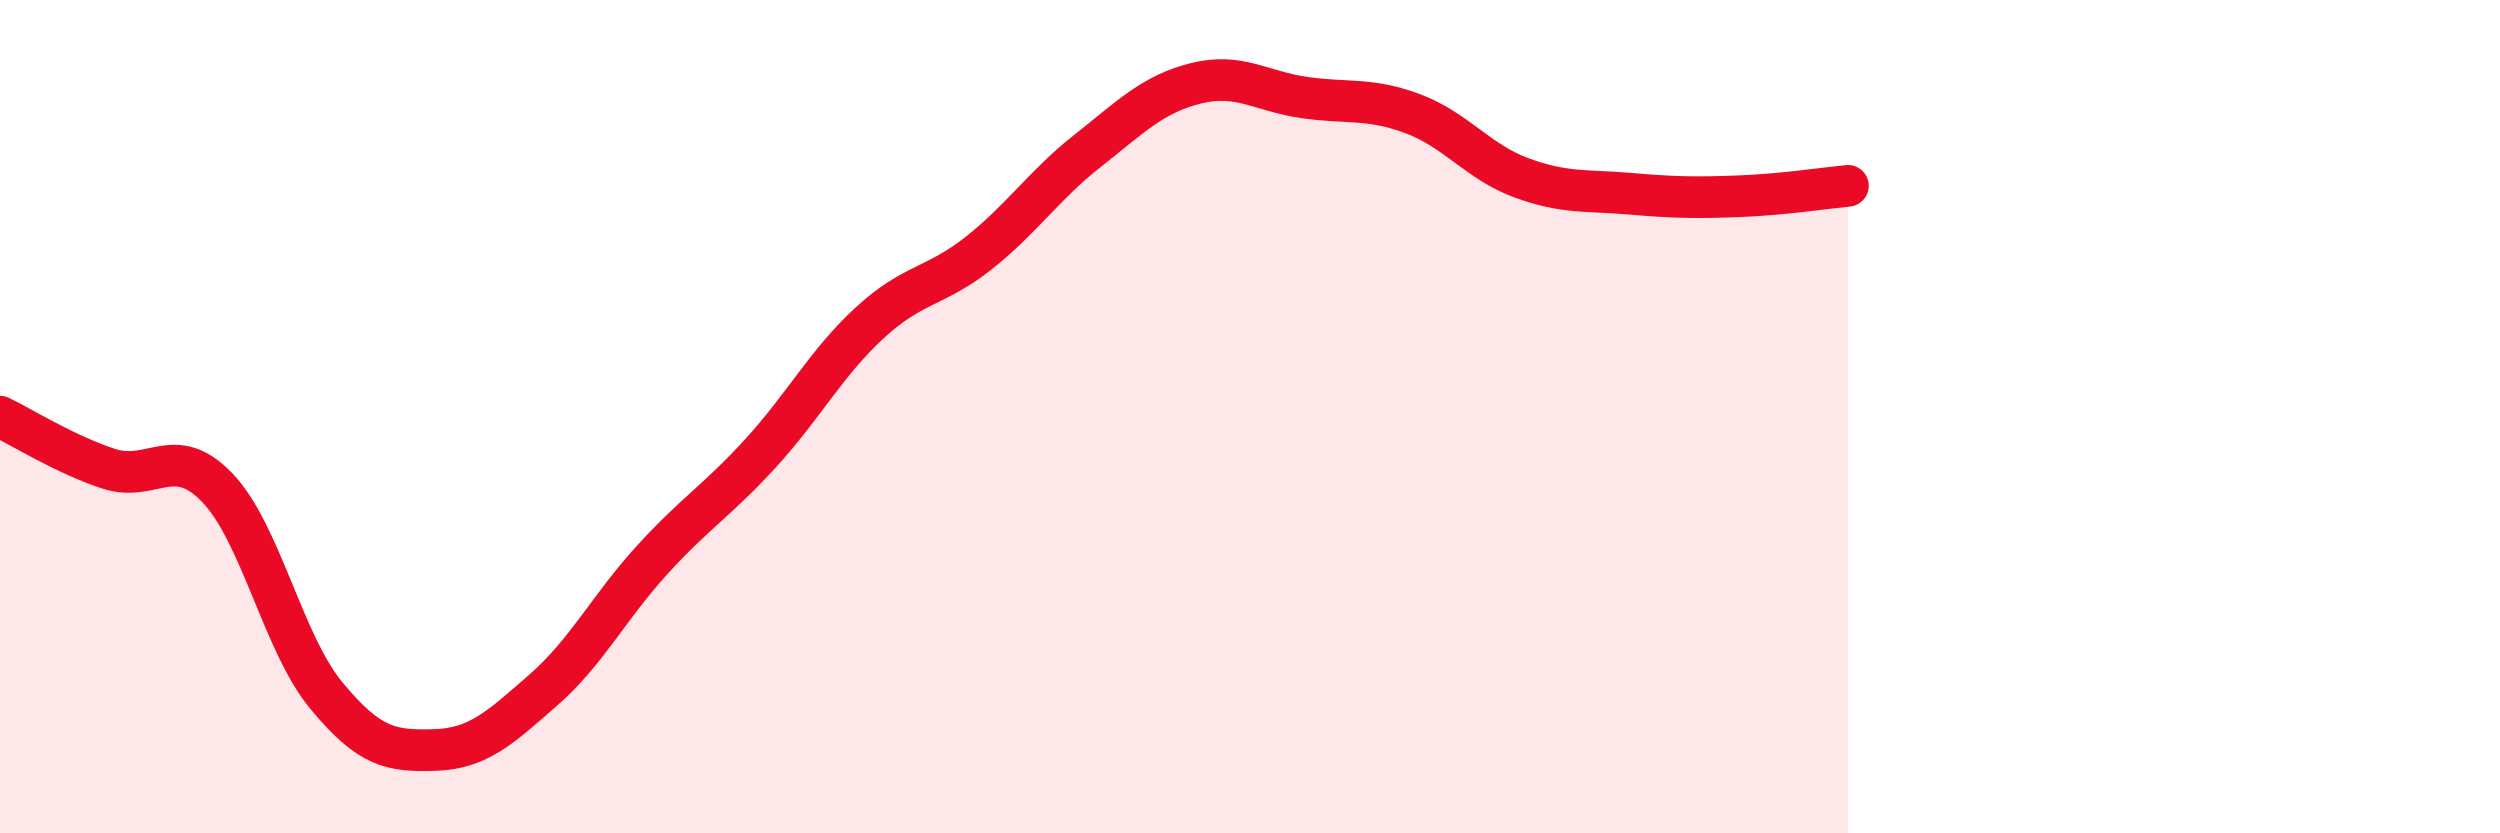
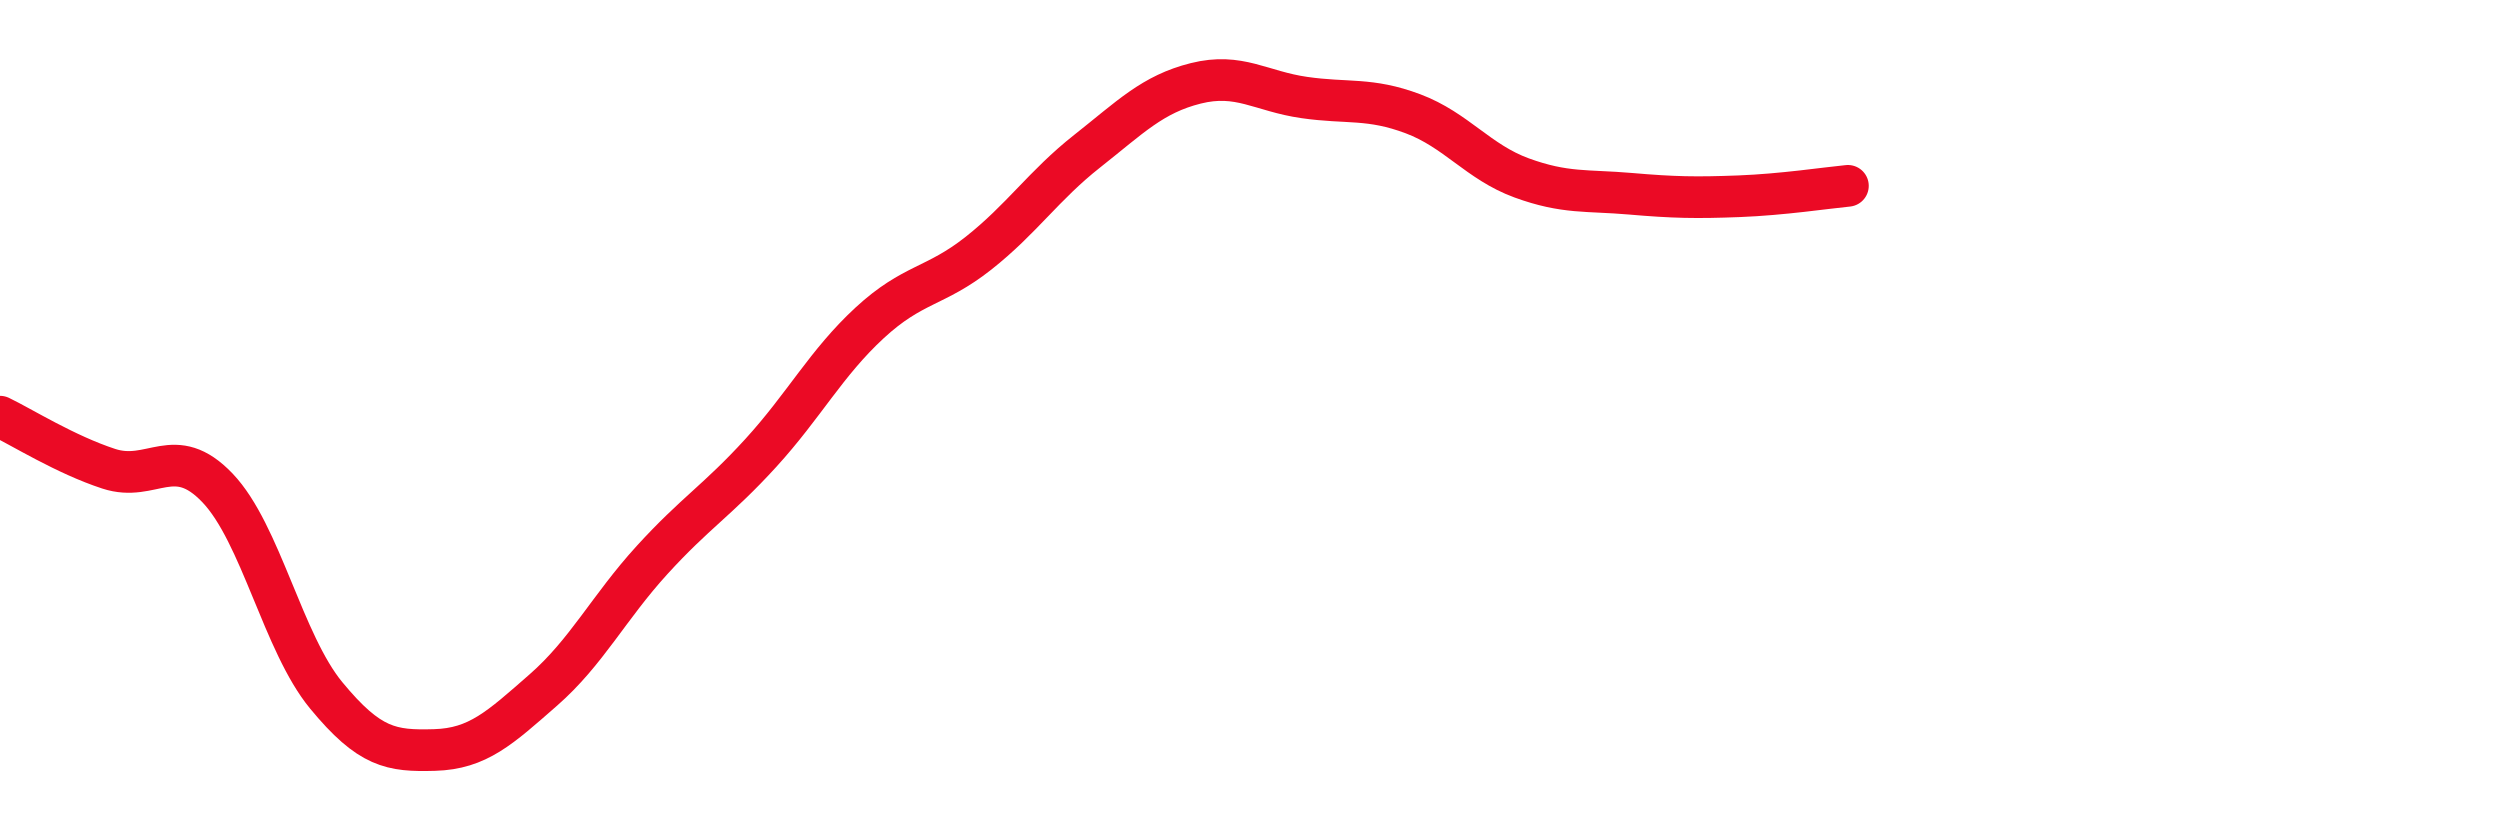
<svg xmlns="http://www.w3.org/2000/svg" width="60" height="20" viewBox="0 0 60 20">
-   <path d="M 0,10 C 0.52,10.25 1.57,10.91 2.61,11.25 C 3.65,11.59 4.18,10.62 5.22,11.71 C 6.26,12.8 6.79,15.43 7.83,16.69 C 8.87,17.95 9.39,18.03 10.43,18 C 11.47,17.97 12,17.47 13.04,16.56 C 14.08,15.65 14.61,14.58 15.65,13.44 C 16.69,12.3 17.22,12.01 18.26,10.87 C 19.3,9.73 19.83,8.71 20.87,7.75 C 21.91,6.79 22.44,6.9 23.48,6.08 C 24.52,5.26 25.05,4.45 26.09,3.63 C 27.13,2.81 27.66,2.26 28.7,2 C 29.74,1.74 30.26,2.19 31.3,2.34 C 32.34,2.49 32.87,2.34 33.91,2.73 C 34.95,3.12 35.48,3.89 36.52,4.27 C 37.56,4.65 38.09,4.56 39.13,4.65 C 40.17,4.74 40.7,4.75 41.74,4.71 C 42.78,4.67 43.83,4.51 44.35,4.46L44.35 20L0 20Z" fill="#EB0A25" opacity="0.1" stroke-linecap="round" stroke-linejoin="round" />
  <path d="M 0,10 C 0.52,10.25 1.57,10.91 2.61,11.25 C 3.65,11.59 4.18,10.62 5.22,11.71 C 6.26,12.8 6.79,15.43 7.83,16.69 C 8.87,17.95 9.39,18.03 10.43,18 C 11.47,17.97 12,17.47 13.04,16.56 C 14.08,15.65 14.61,14.58 15.65,13.44 C 16.69,12.3 17.22,12.01 18.26,10.87 C 19.3,9.73 19.83,8.71 20.87,7.75 C 21.91,6.79 22.44,6.9 23.48,6.08 C 24.52,5.26 25.05,4.45 26.09,3.63 C 27.13,2.81 27.66,2.26 28.7,2 C 29.74,1.74 30.26,2.19 31.3,2.34 C 32.34,2.49 32.87,2.34 33.91,2.73 C 34.95,3.12 35.48,3.89 36.52,4.27 C 37.56,4.65 38.09,4.56 39.13,4.65 C 40.17,4.74 40.7,4.75 41.74,4.71 C 42.78,4.67 43.83,4.51 44.35,4.46" stroke="#EB0A25" stroke-width="1" fill="none" stroke-linecap="round" stroke-linejoin="round" />
</svg>